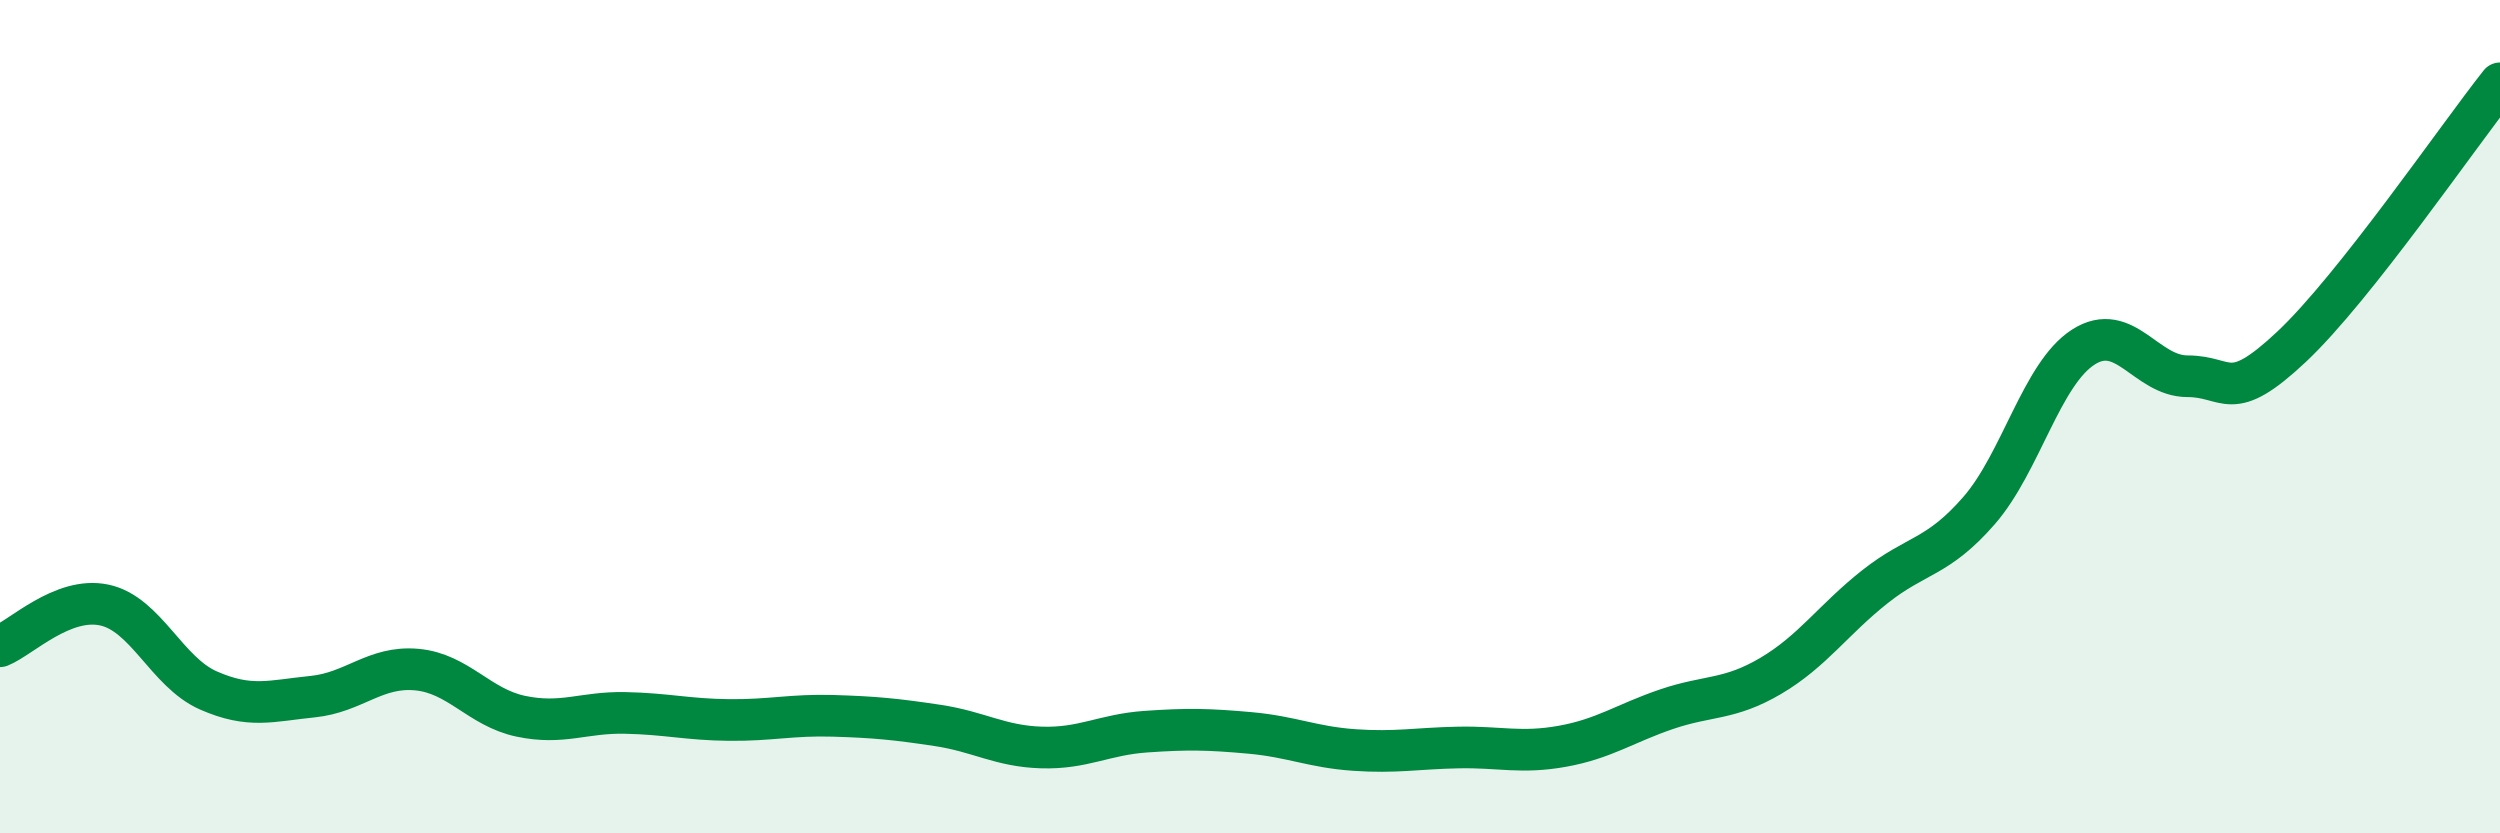
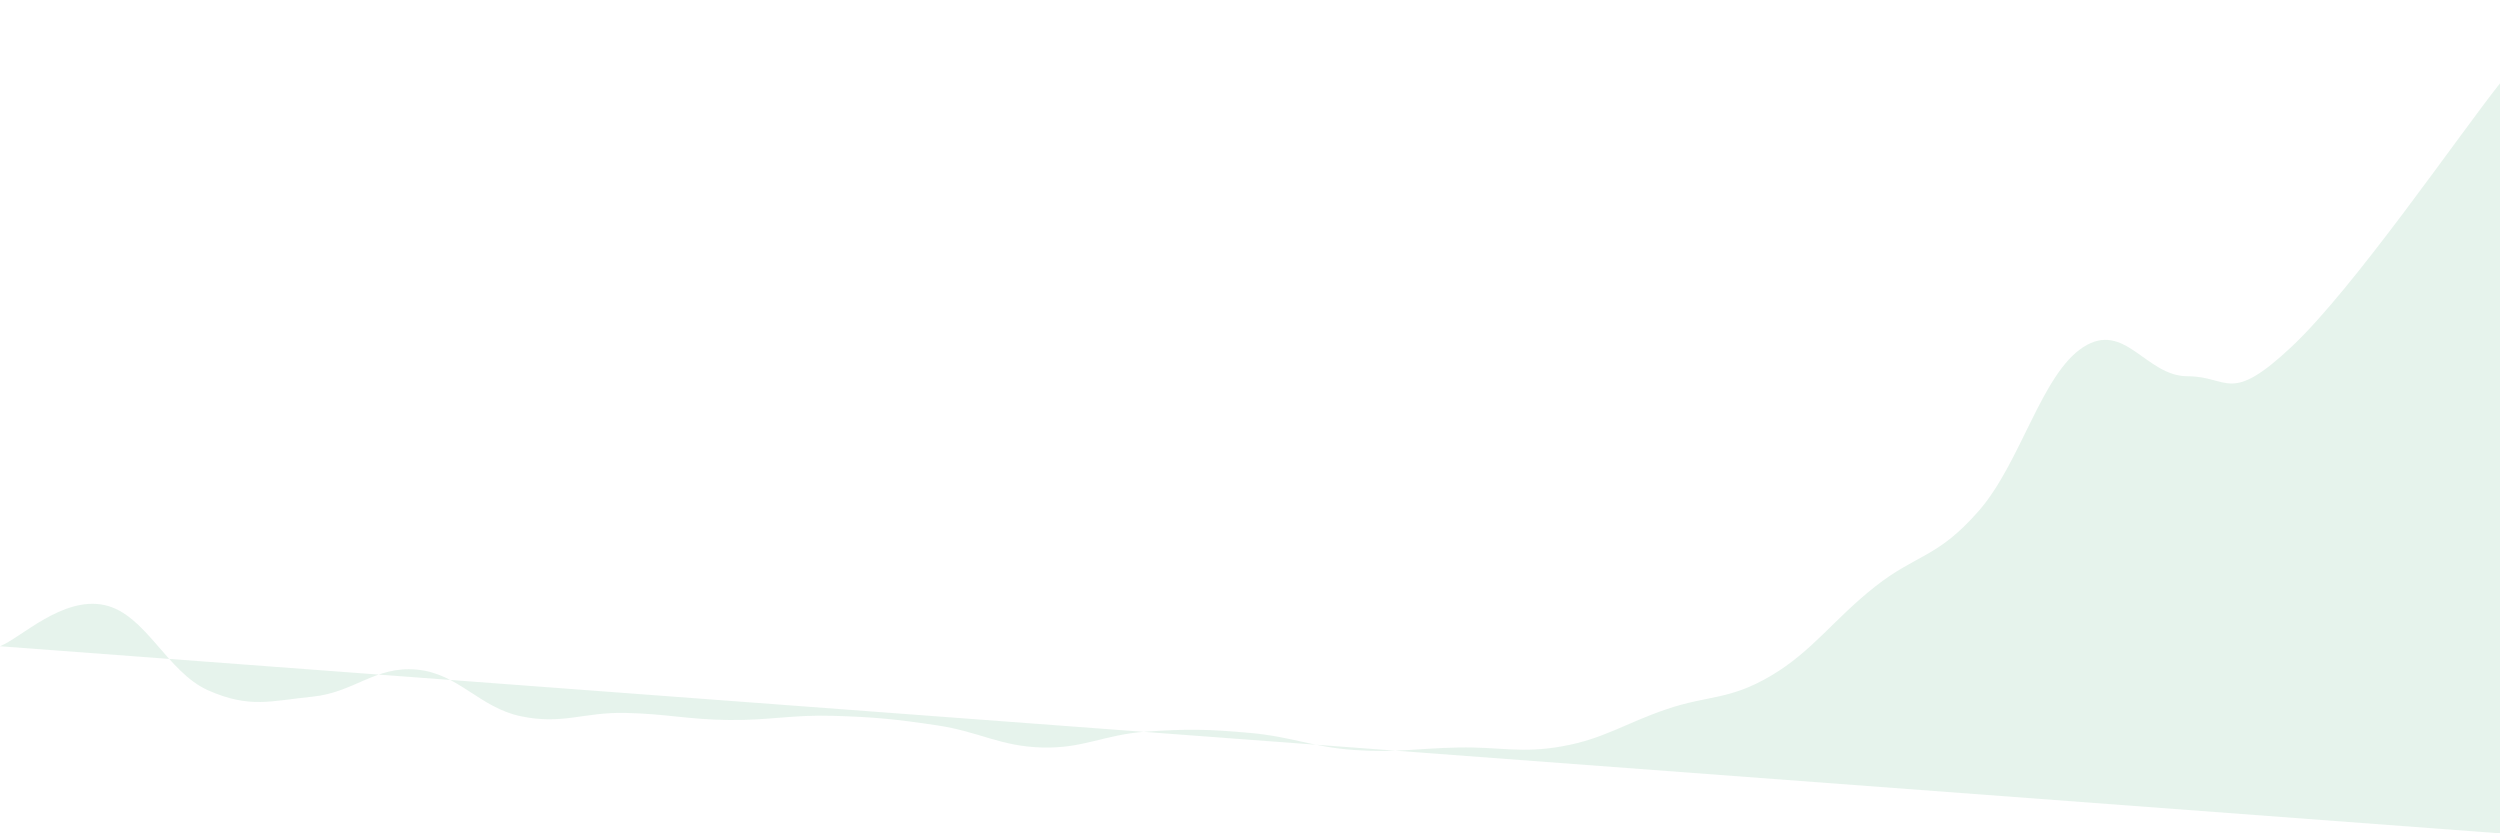
<svg xmlns="http://www.w3.org/2000/svg" width="60" height="20" viewBox="0 0 60 20">
-   <path d="M 0,15.51 C 0.5,15.31 1.5,14.31 2.5,14.52 C 3.5,14.73 4,16.13 5,16.57 C 6,17.01 6.5,16.82 7.5,16.72 C 8.5,16.62 9,15.98 10,16.07 C 11,16.16 11.5,16.98 12.5,17.19 C 13.5,17.4 14,17.09 15,17.11 C 16,17.13 16.5,17.27 17.5,17.28 C 18.5,17.29 19,17.15 20,17.18 C 21,17.21 21.5,17.26 22.5,17.41 C 23.5,17.56 24,17.91 25,17.94 C 26,17.97 26.5,17.63 27.5,17.56 C 28.5,17.49 29,17.5 30,17.59 C 31,17.68 31.5,17.93 32.5,18 C 33.5,18.07 34,17.96 35,17.94 C 36,17.92 36.5,18.09 37.5,17.91 C 38.5,17.73 39,17.36 40,17.02 C 41,16.68 41.5,16.81 42.5,16.22 C 43.5,15.63 44,14.87 45,14.08 C 46,13.29 46.5,13.4 47.5,12.25 C 48.5,11.1 49,8.97 50,8.33 C 51,7.69 51.5,9.03 52.5,9.03 C 53.5,9.03 53.5,9.73 55,8.32 C 56.5,6.91 59,3.26 60,2L60 20L0 20Z" fill="#008740" opacity="0.1" stroke-linecap="round" stroke-linejoin="round" />
-   <path d="M 0,15.51 C 0.5,15.31 1.5,14.31 2.5,14.52 C 3.5,14.73 4,16.13 5,16.57 C 6,17.01 6.5,16.82 7.5,16.72 C 8.5,16.62 9,15.98 10,16.07 C 11,16.16 11.5,16.98 12.5,17.19 C 13.5,17.4 14,17.09 15,17.11 C 16,17.13 16.5,17.27 17.5,17.28 C 18.5,17.29 19,17.15 20,17.18 C 21,17.21 21.5,17.26 22.5,17.41 C 23.5,17.56 24,17.91 25,17.94 C 26,17.97 26.5,17.63 27.5,17.56 C 28.5,17.49 29,17.5 30,17.59 C 31,17.68 31.5,17.93 32.5,18 C 33.5,18.07 34,17.96 35,17.94 C 36,17.92 36.5,18.09 37.5,17.91 C 38.5,17.73 39,17.36 40,17.02 C 41,16.68 41.5,16.81 42.5,16.22 C 43.5,15.63 44,14.87 45,14.08 C 46,13.29 46.5,13.4 47.5,12.25 C 48.5,11.1 49,8.97 50,8.33 C 51,7.69 51.5,9.03 52.5,9.03 C 53.5,9.03 53.5,9.73 55,8.32 C 56.5,6.91 59,3.26 60,2" stroke="#008740" stroke-width="1" fill="none" stroke-linecap="round" stroke-linejoin="round" />
+   <path d="M 0,15.51 C 0.5,15.31 1.5,14.31 2.5,14.52 C 3.5,14.73 4,16.13 5,16.57 C 6,17.01 6.5,16.82 7.5,16.72 C 8.5,16.62 9,15.98 10,16.07 C 11,16.16 11.5,16.98 12.5,17.19 C 13.5,17.4 14,17.09 15,17.11 C 16,17.13 16.5,17.27 17.5,17.28 C 18.5,17.29 19,17.15 20,17.18 C 21,17.21 21.5,17.26 22.5,17.41 C 23.5,17.56 24,17.91 25,17.94 C 26,17.97 26.5,17.63 27.5,17.56 C 28.5,17.49 29,17.5 30,17.59 C 31,17.68 31.5,17.93 32.5,18 C 33.5,18.07 34,17.96 35,17.94 C 36,17.92 36.5,18.09 37.5,17.91 C 38.5,17.73 39,17.36 40,17.02 C 41,16.68 41.5,16.81 42.5,16.22 C 43.5,15.63 44,14.87 45,14.08 C 46,13.29 46.5,13.4 47.5,12.25 C 48.5,11.1 49,8.97 50,8.33 C 51,7.69 51.5,9.03 52.5,9.03 C 53.5,9.03 53.5,9.73 55,8.32 C 56.5,6.91 59,3.26 60,2L60 20Z" fill="#008740" opacity="0.1" stroke-linecap="round" stroke-linejoin="round" />
</svg>